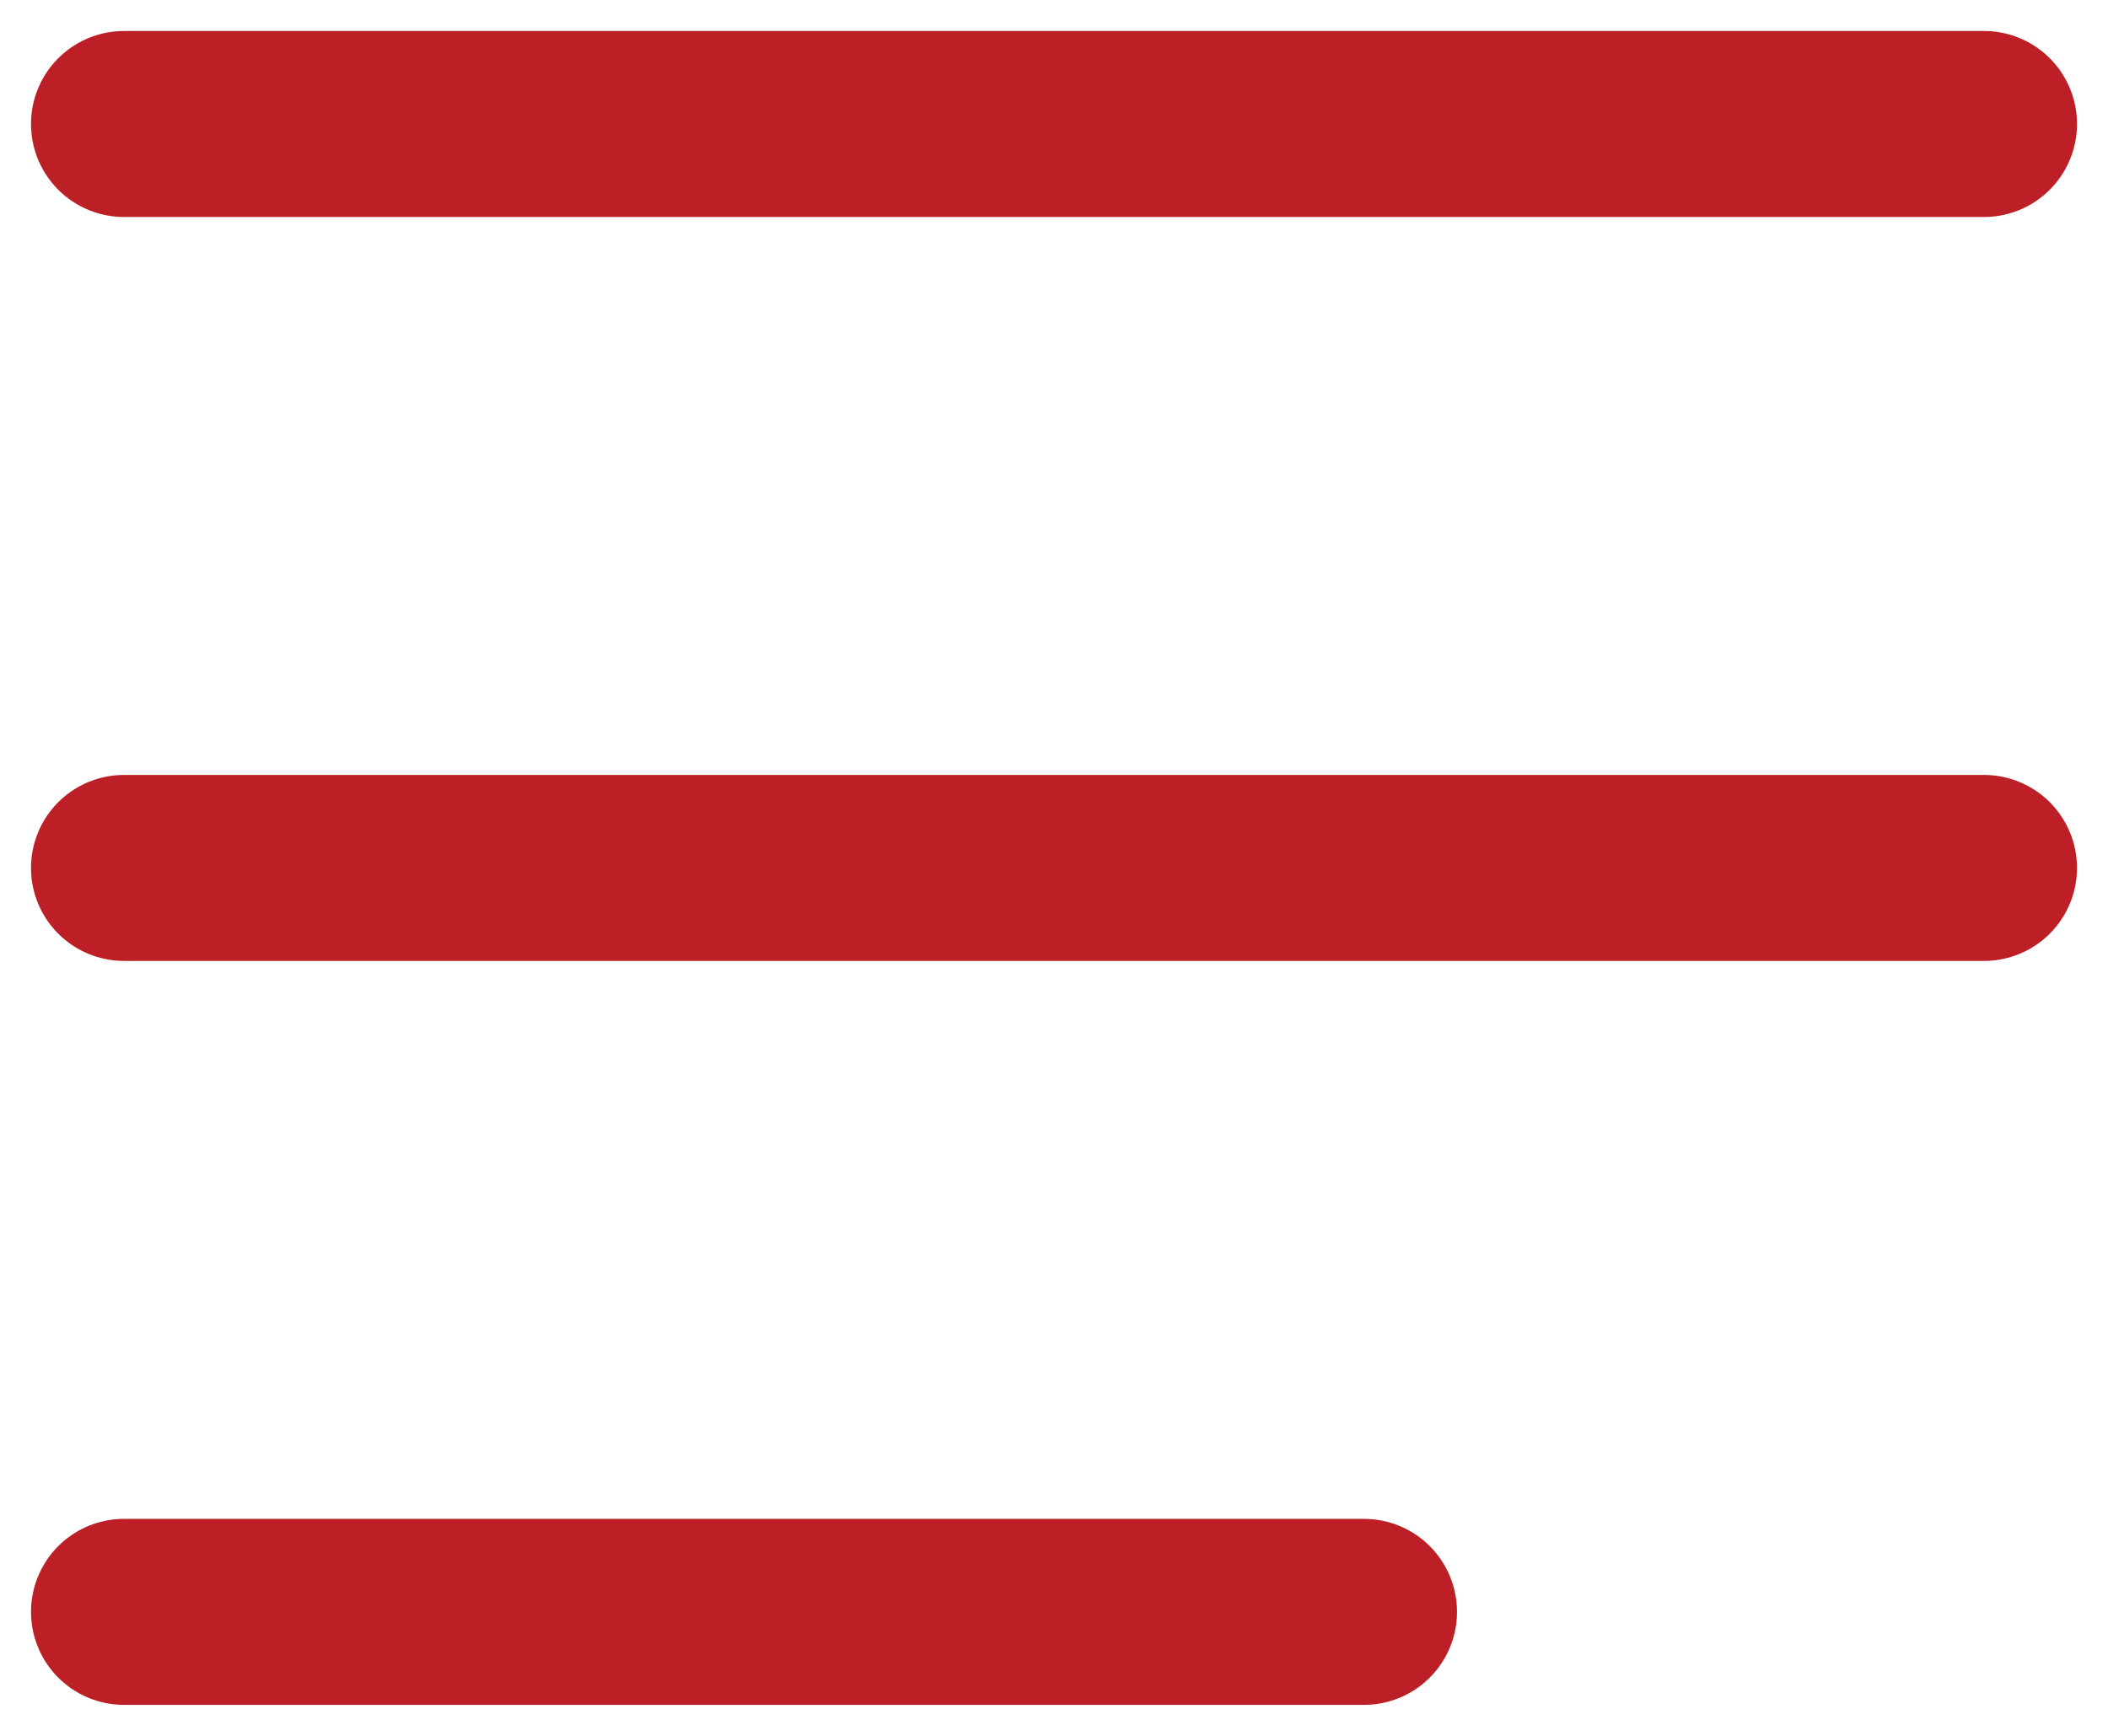
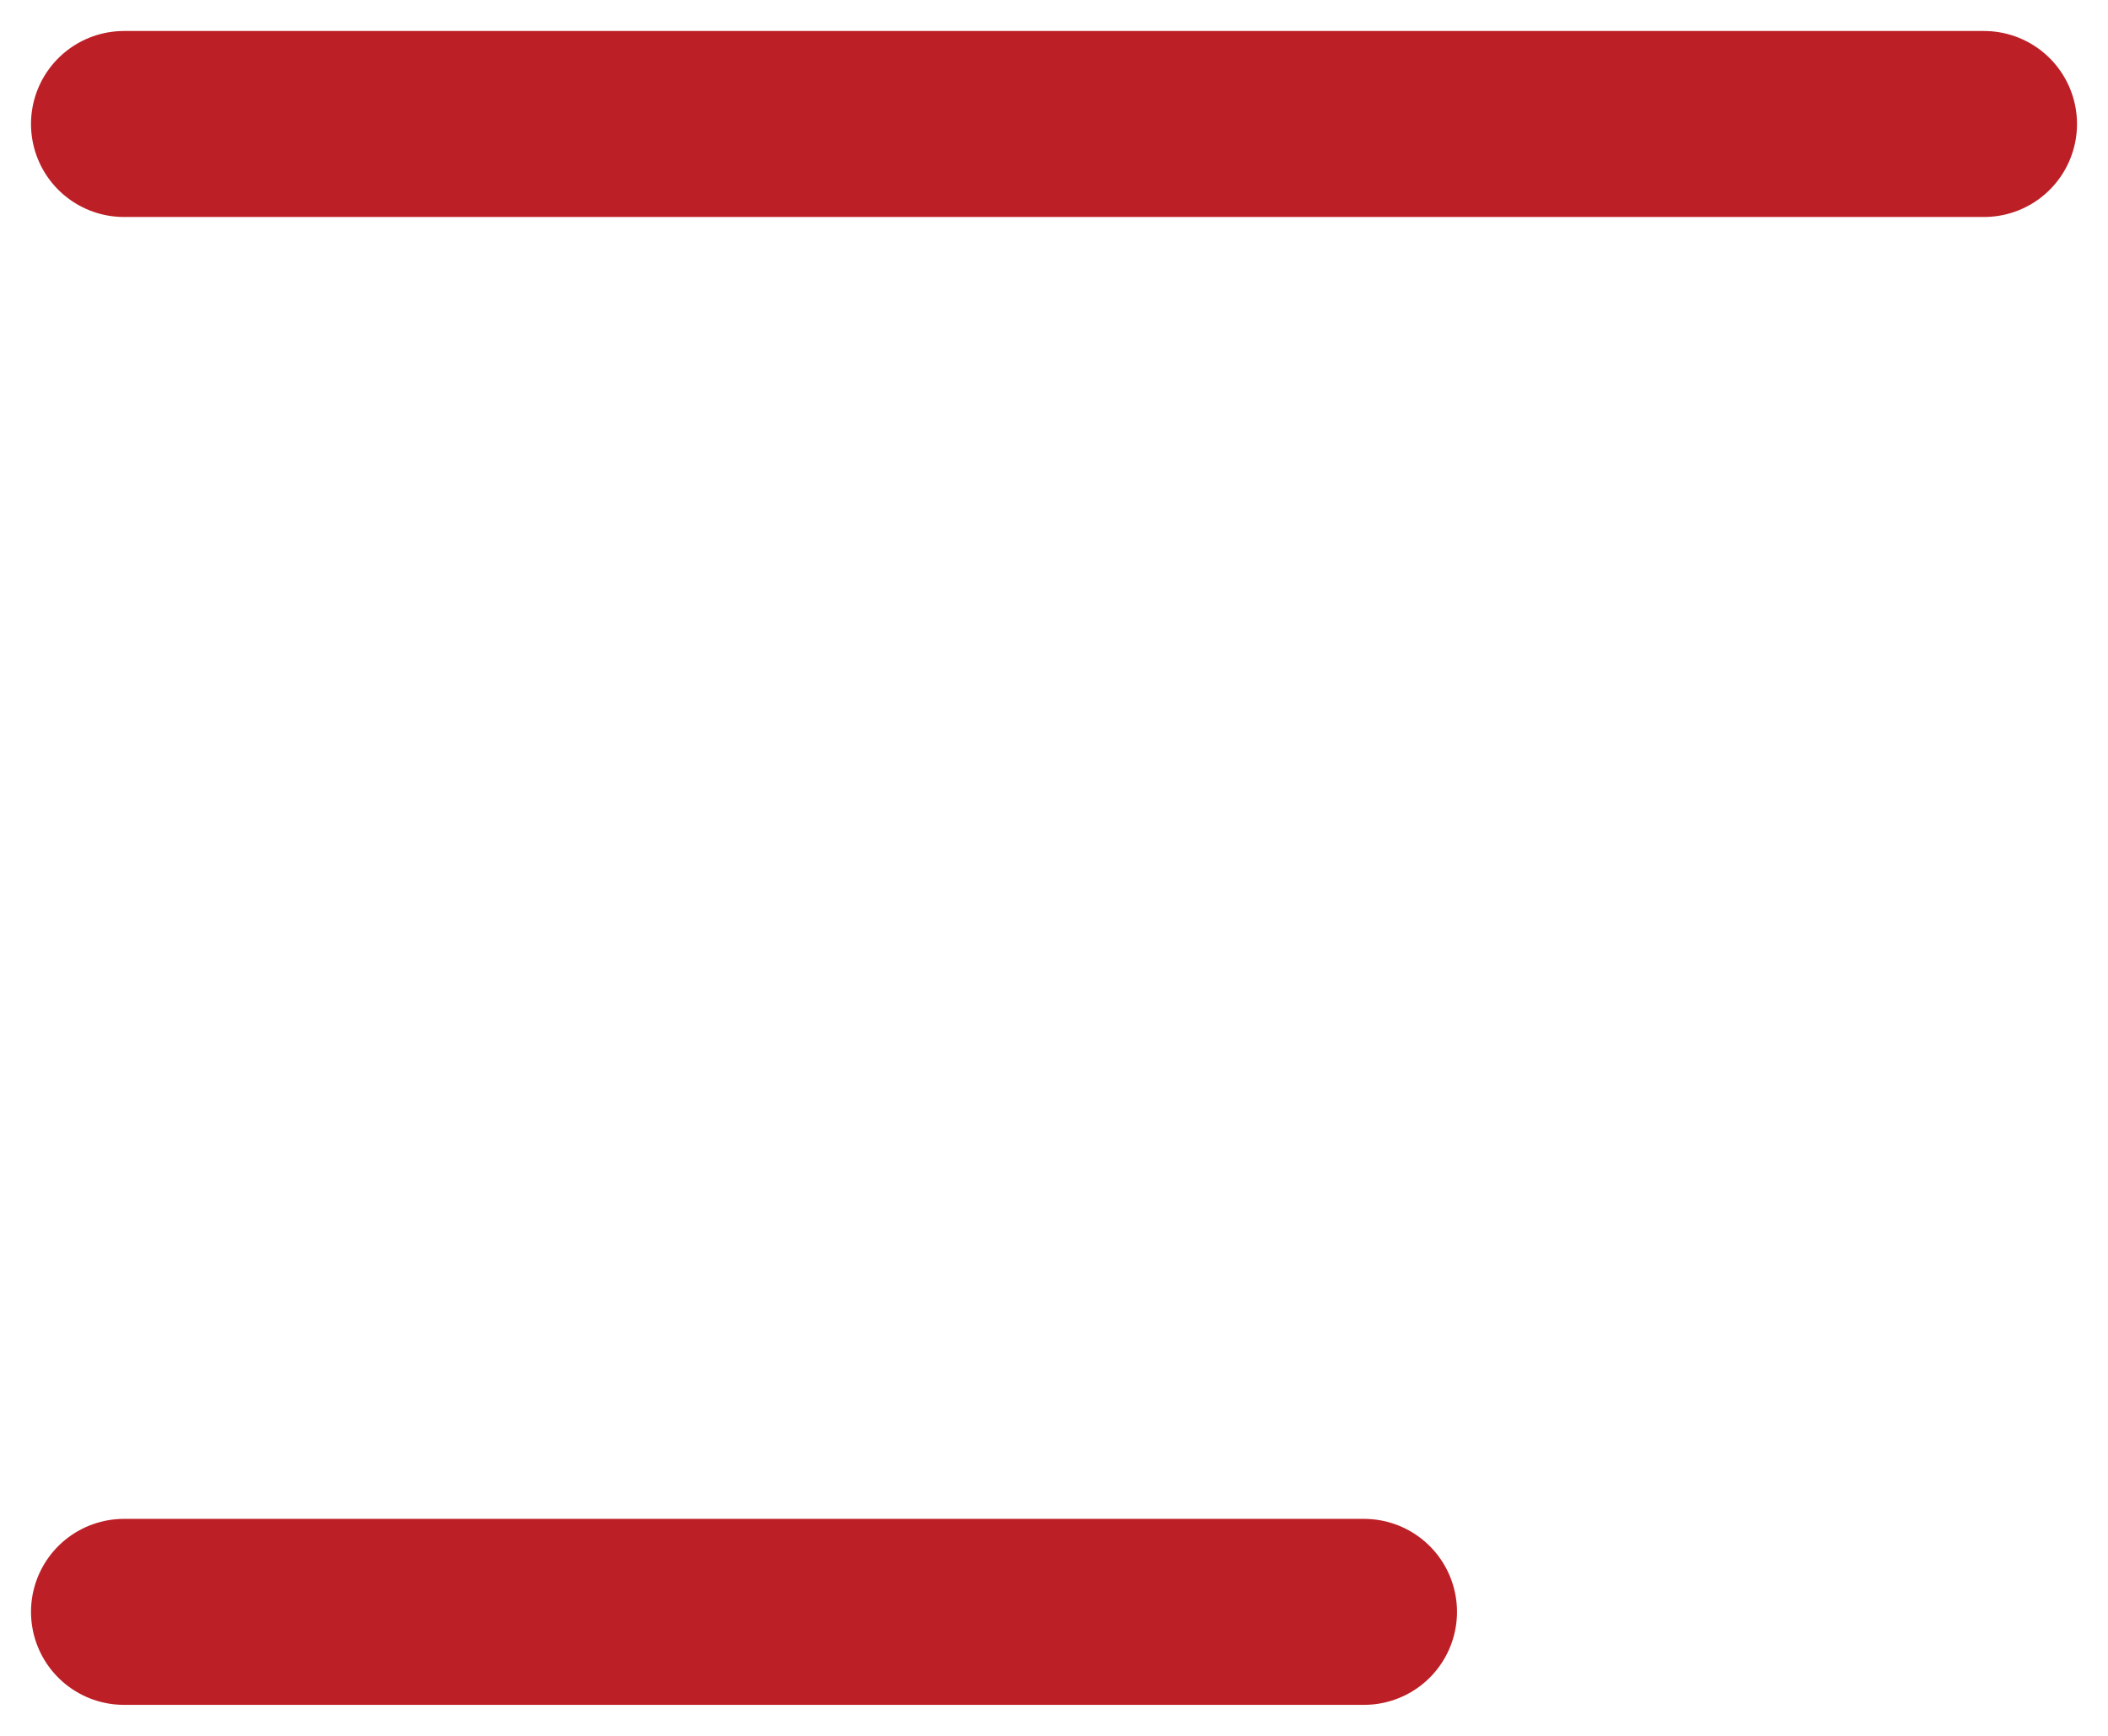
<svg xmlns="http://www.w3.org/2000/svg" width="34" height="28" viewBox="0 0 34 28" fill="none">
  <path d="M2 2H32" stroke="#BC2026" stroke-width="3" stroke-linecap="round" />
-   <path d="M2 14H32" stroke="#BC2026" stroke-width="3" stroke-linecap="round" />
  <path d="M2 26H22" stroke="#BC2026" stroke-width="3" stroke-linecap="round" />
</svg>